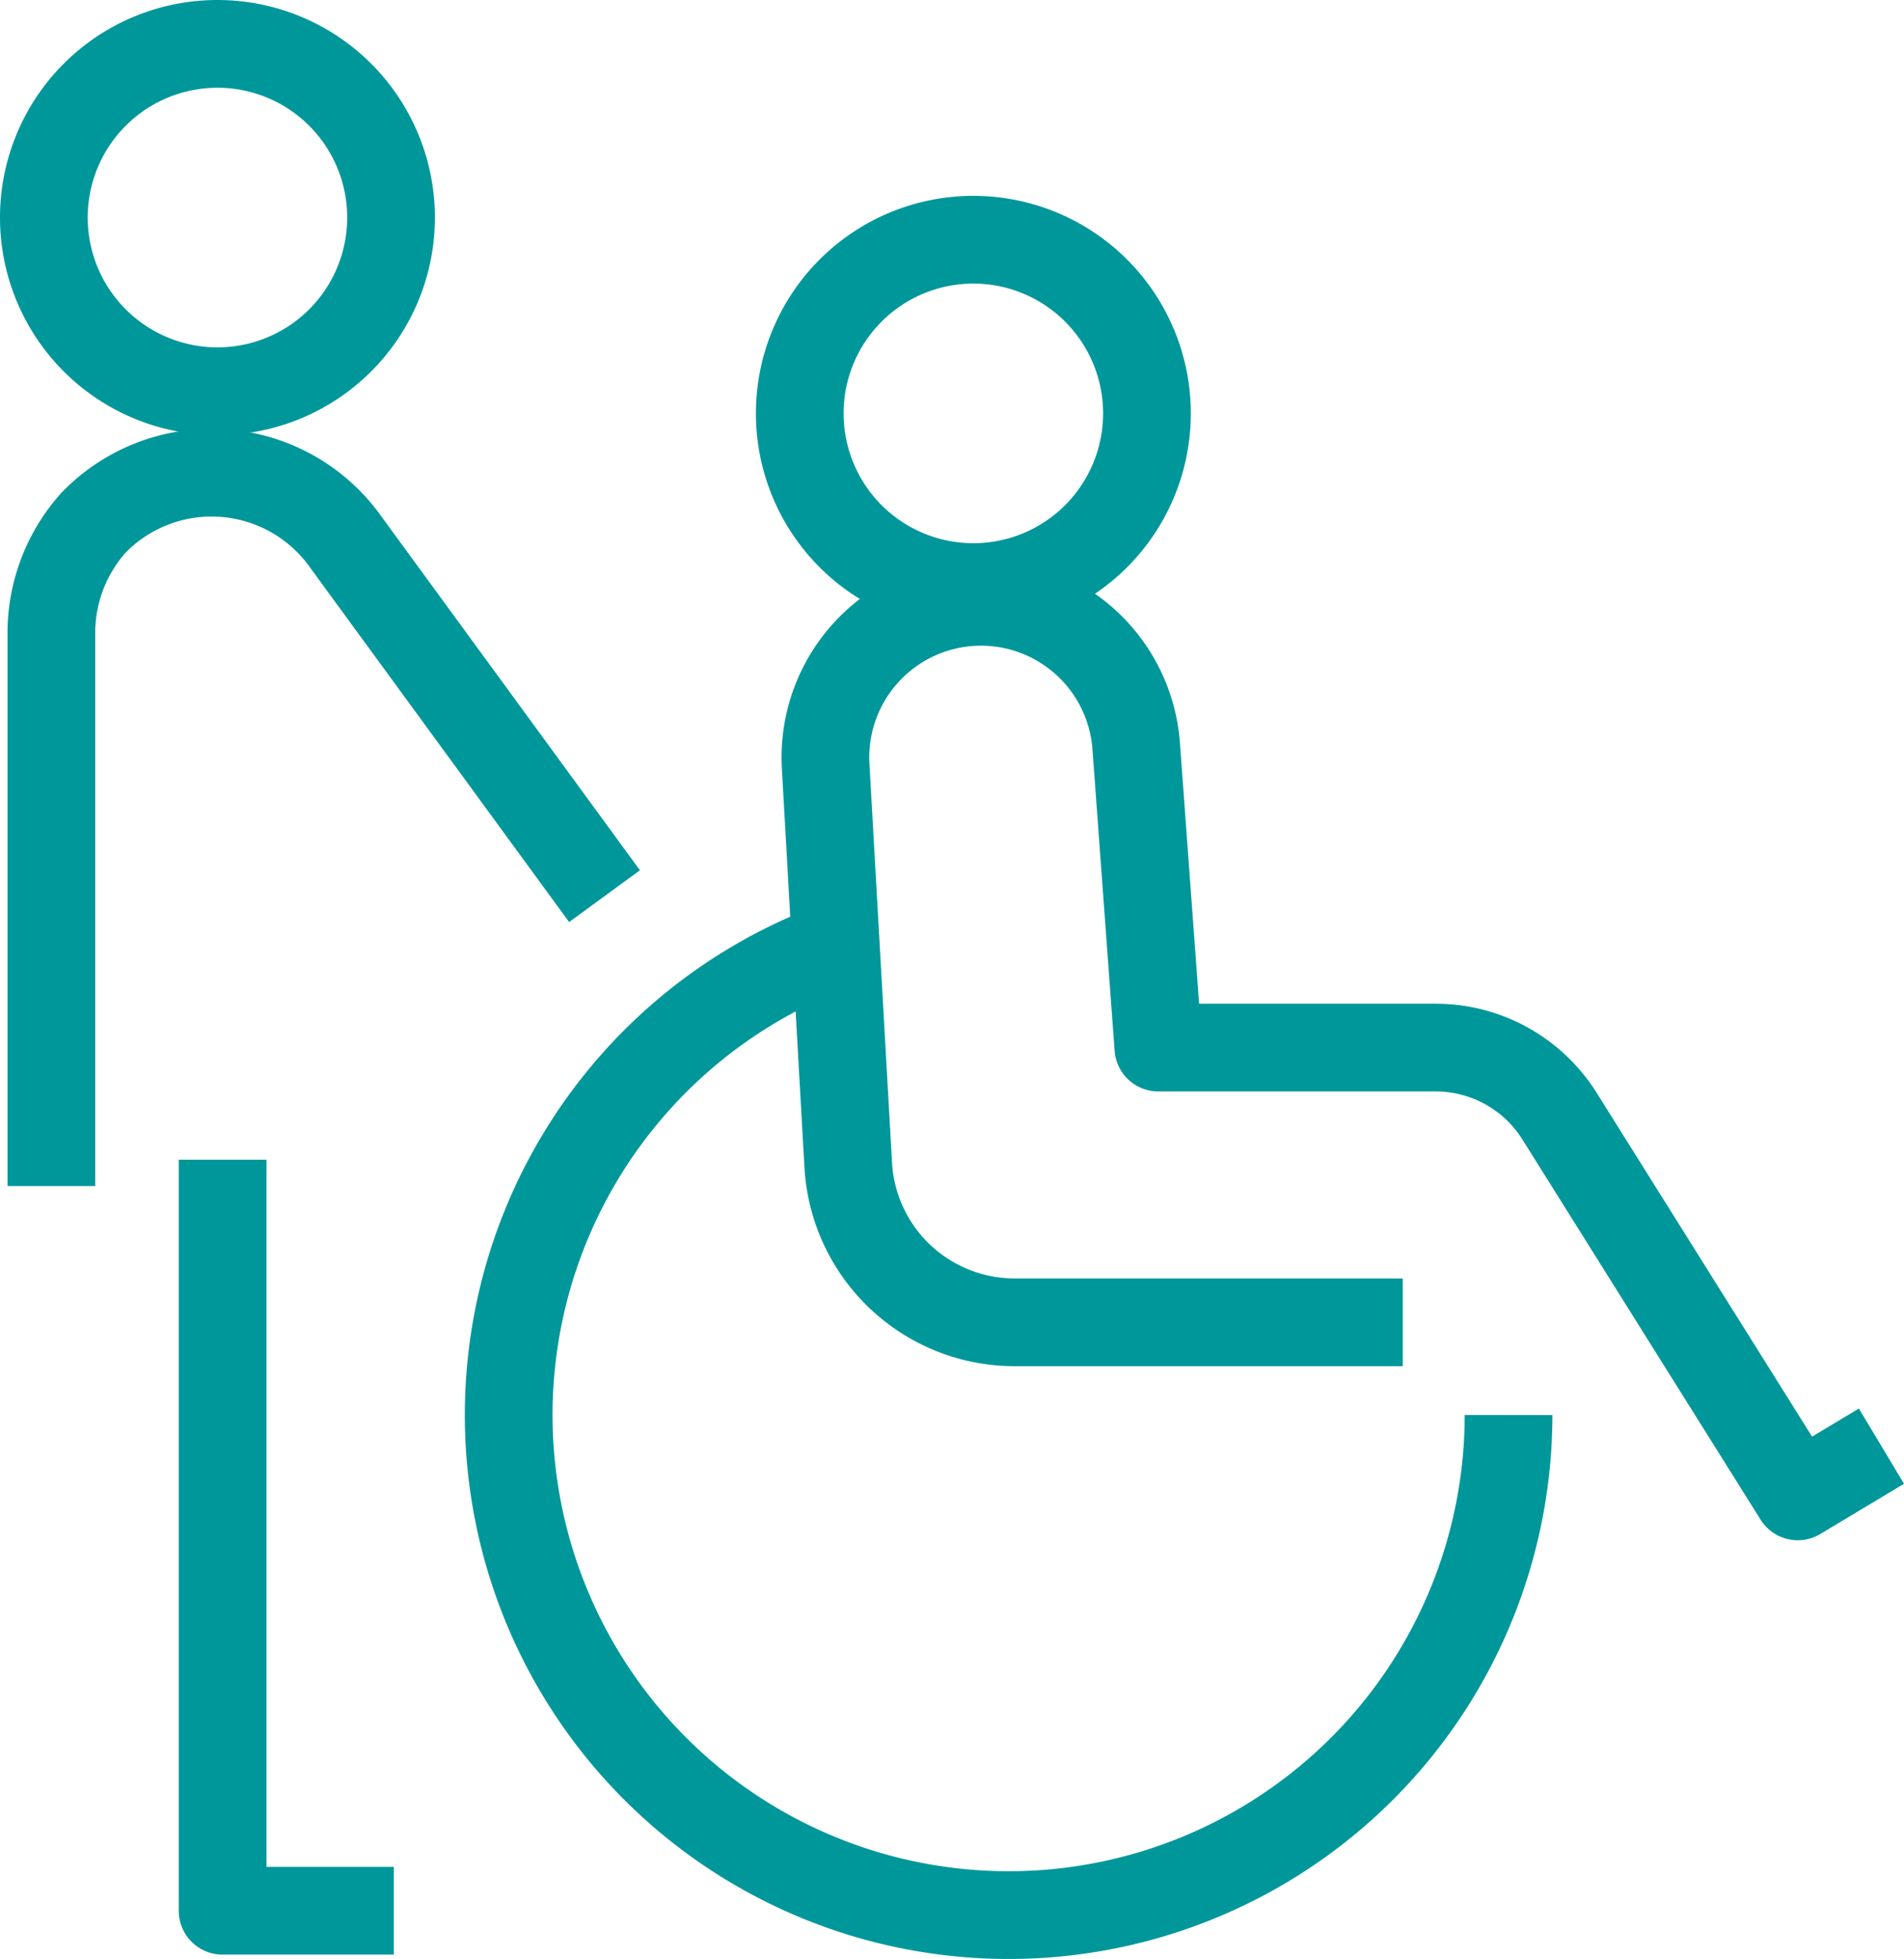
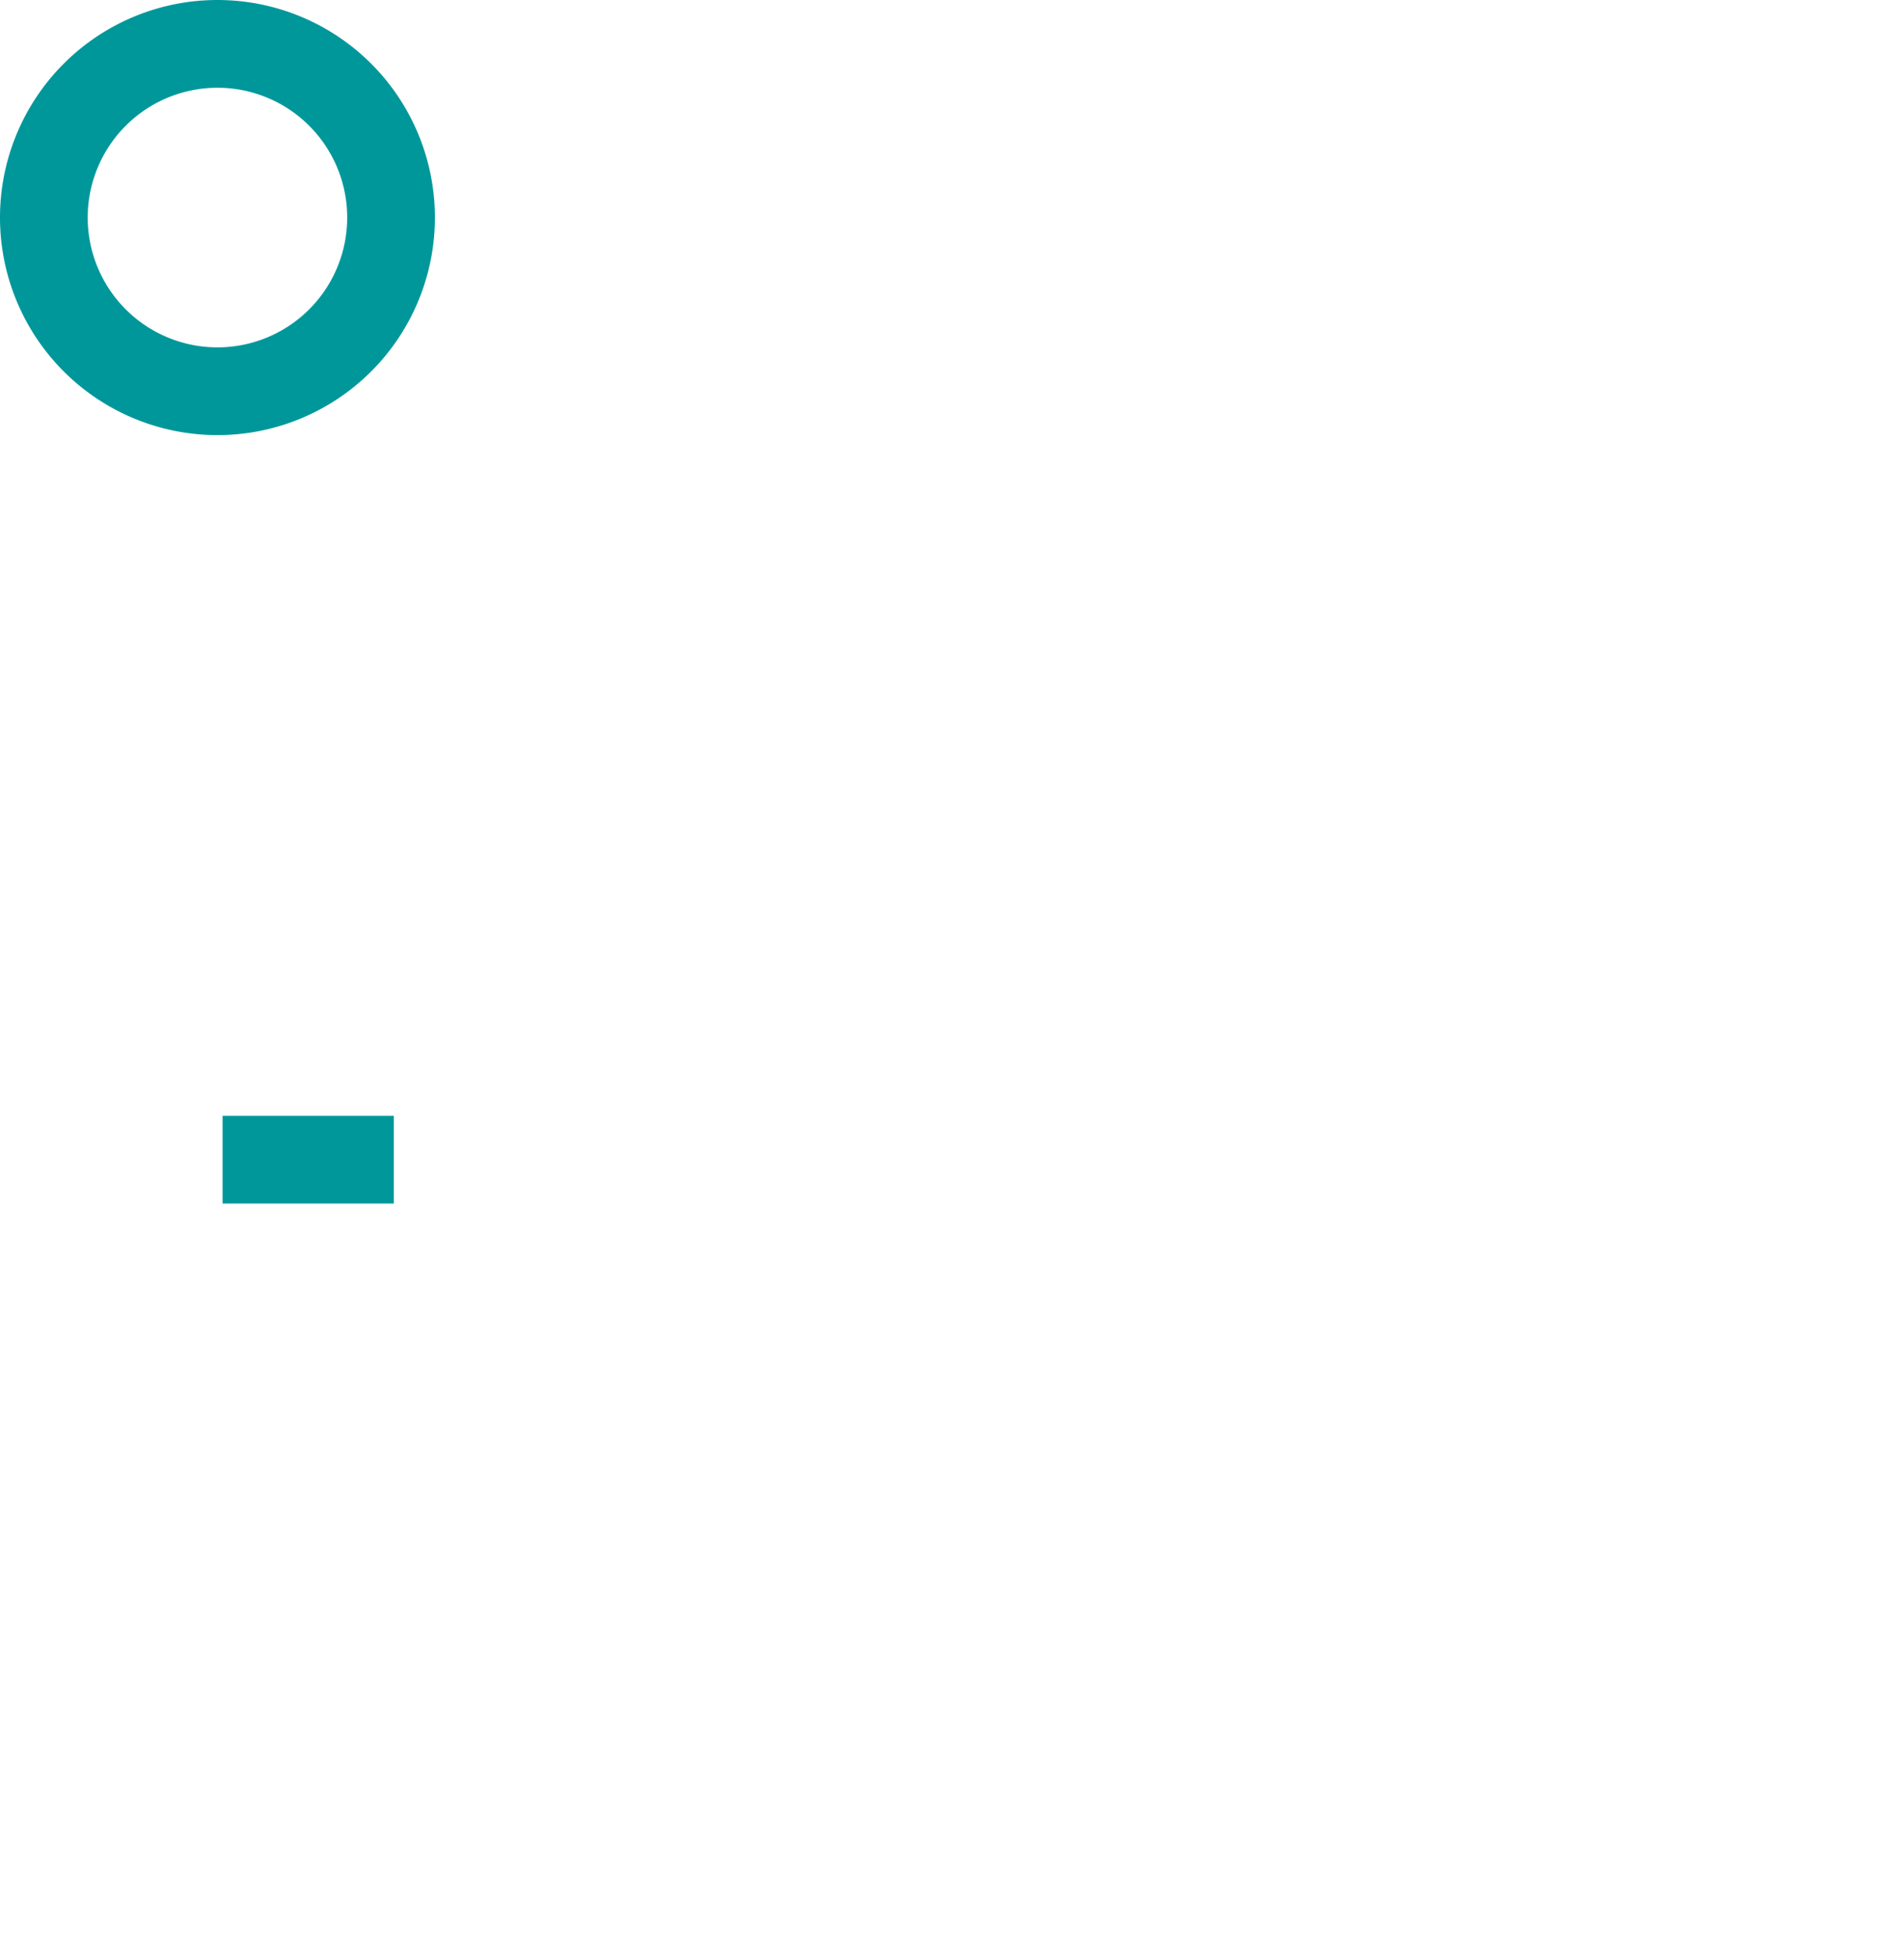
<svg xmlns="http://www.w3.org/2000/svg" width="65.127" height="66.976" viewBox="0 0 65.127 66.976">
  <g id="Page-1" transform="translate(-0.5 -0.5)">
    <g id="_220923_Recrutio_Website_V01" data-name="220923_Recrutio_Website_V01" transform="translate(-436 -551)">
      <g id="Group-13" transform="translate(438 553)">
-         <path id="Stroke-1" d="M46.481,43.709H33.208a5.7,5.7,0,0,1-5.694-5.382L26.742,24.7a5.321,5.321,0,0,1,4.968-5.613h0a5.323,5.323,0,0,1,5.654,4.922l.758,10.307h9.485a5,5,0,0,1,4.237,2.344l8.149,13,2.862-1.717" fill="none" stroke="#00979b" stroke-linejoin="round" stroke-width="3" fill-rule="evenodd" />
-         <path id="Stroke-3" d="M50.1,46.879a17.1,17.1,0,1,1-23-16.053" fill="none" stroke="#00979b" stroke-linejoin="round" stroke-width="3" fill-rule="evenodd" />
-         <path id="Stroke-5" d="M25.856,12.634a5.938,5.938,0,1,1,5.938,5.938A5.938,5.938,0,0,1,25.856,12.634Z" fill="none" stroke="#00979b" stroke-linejoin="round" stroke-width="3" fill-rule="evenodd" />
        <path id="Stroke-7" d="M0,5.938a5.938,5.938,0,1,1,5.938,5.938A5.938,5.938,0,0,1,0,5.938Z" fill="none" stroke="#00979b" stroke-linejoin="round" stroke-width="3" fill-rule="evenodd" />
-         <path id="Stroke-9" d="M6.114,38.149V63.828H11.97" fill="none" stroke="#00979b" stroke-linejoin="round" stroke-width="3" fill-rule="evenodd" />
-         <path id="Stroke-11" d="M19.178,29.139,10.34,17.05A5.625,5.625,0,0,0,1.7,16.37,5.655,5.655,0,0,0,.257,20.187V39.05" fill="none" stroke="#00979b" stroke-linejoin="round" stroke-width="3" fill-rule="evenodd" />
+         <path id="Stroke-9" d="M6.114,38.149H11.97" fill="none" stroke="#00979b" stroke-linejoin="round" stroke-width="3" fill-rule="evenodd" />
      </g>
    </g>
  </g>
</svg>